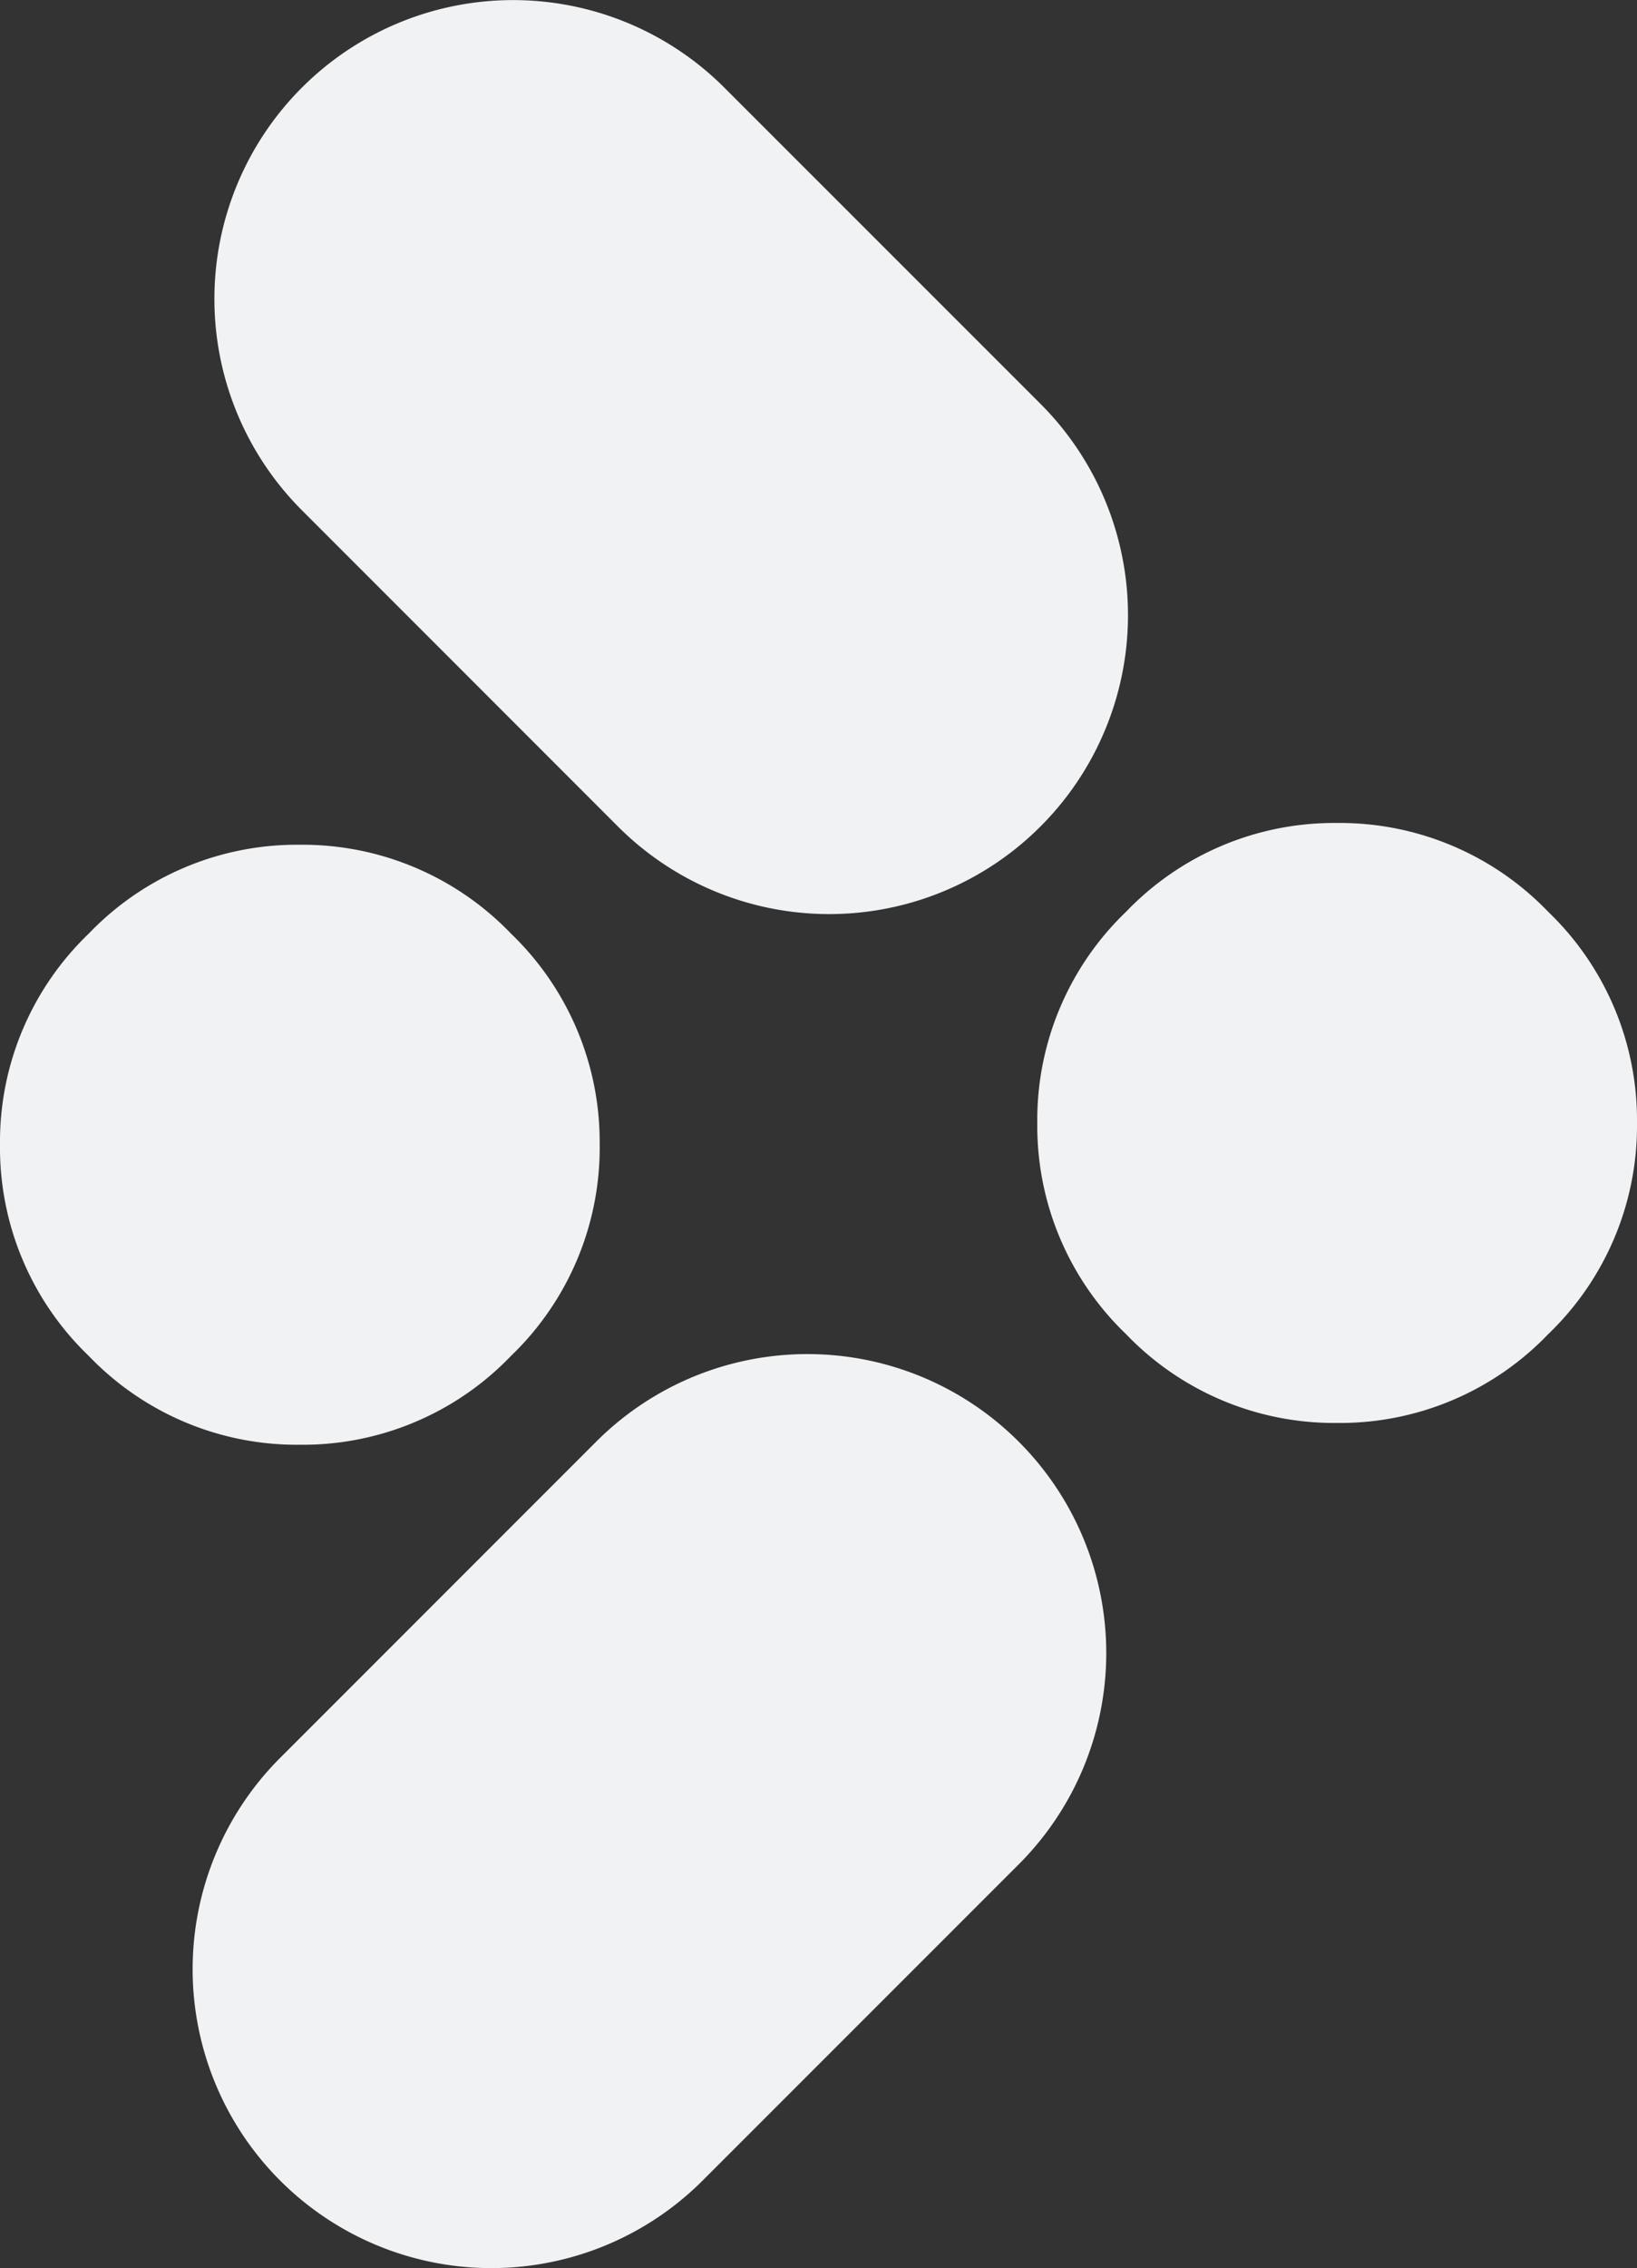
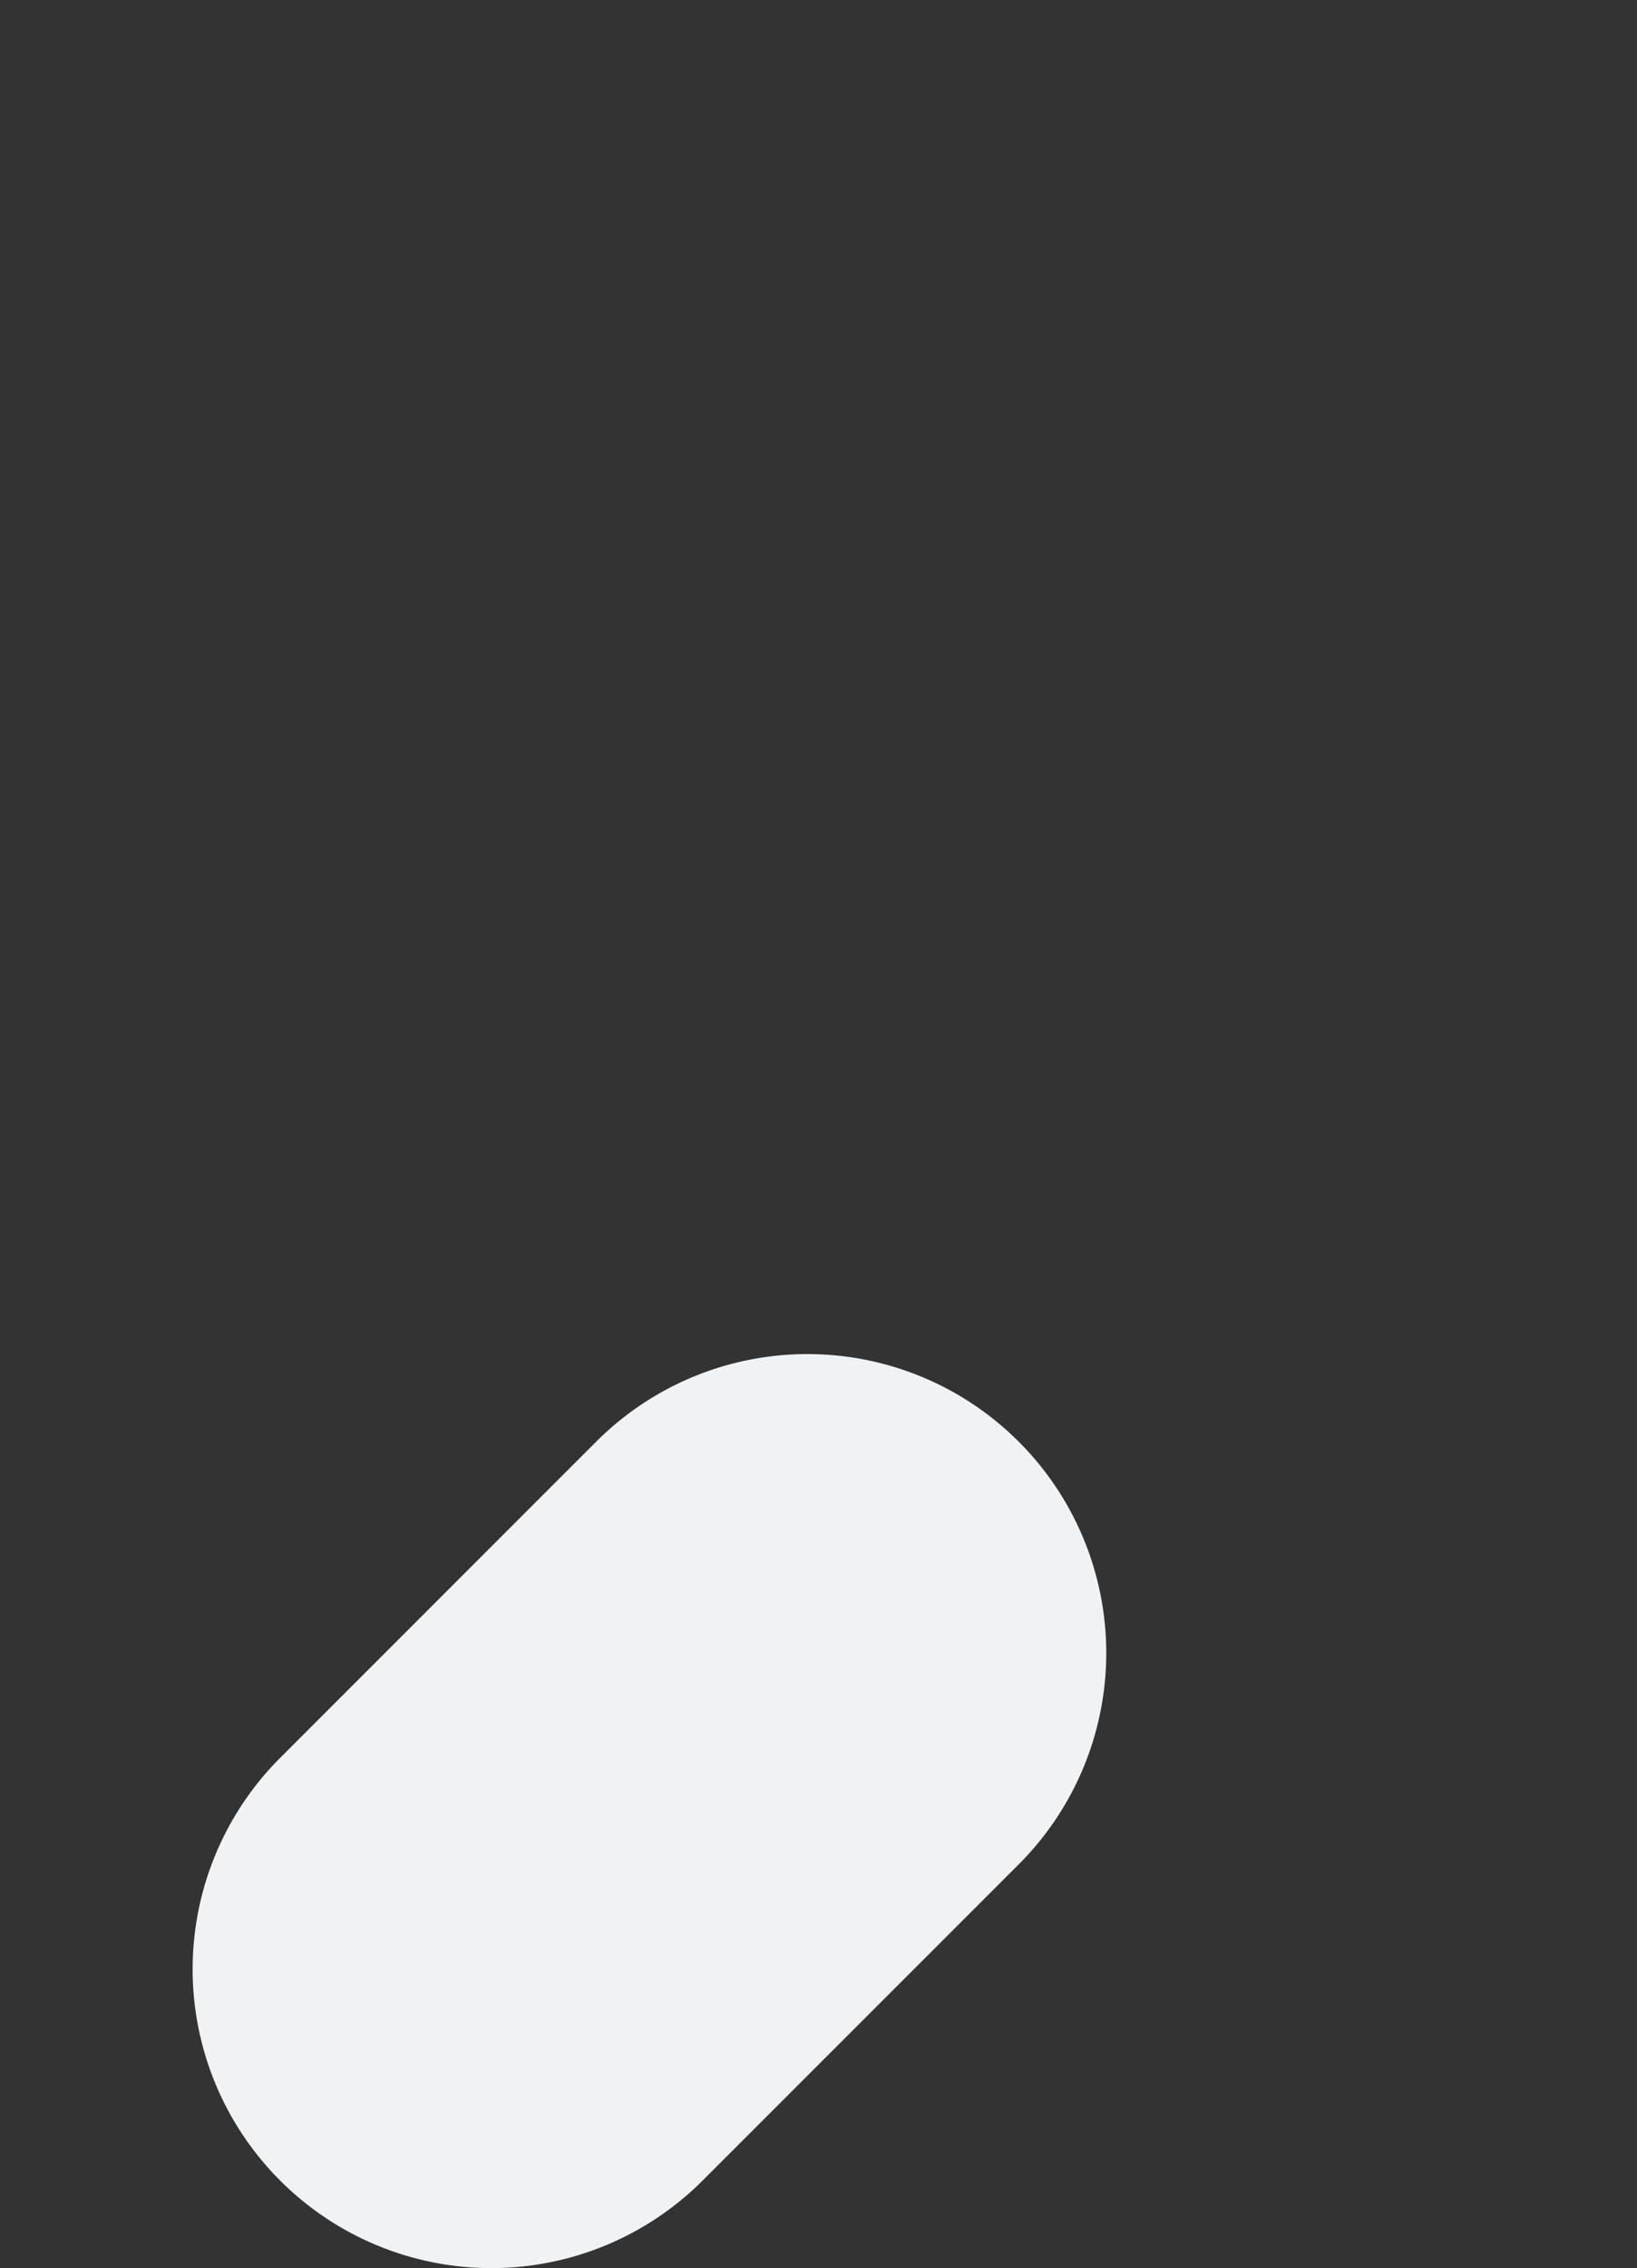
<svg xmlns="http://www.w3.org/2000/svg" width="72.9" height="100.957" viewBox="0 0 72.9 100.957">
  <rect x="0" y="0" width="72.9" height="100.957" fill="#333333" stroke="none" />
  <defs>
    <style>.a{fill:#f1f2f3;}</style>
  </defs>
-   <path class="a" d="M26.707,13.353a12.847,12.847,0,0,1-3.954,9.4,12.844,12.844,0,0,1-9.4,3.953,12.839,12.839,0,0,1-9.4-3.953A12.843,12.843,0,0,1,0,13.353a12.839,12.839,0,0,1,3.953-9.4A12.836,12.836,0,0,1,13.353,0a12.86,12.86,0,0,1,9.4,3.954,12.854,12.854,0,0,1,3.954,9.4" transform="translate(46.193 36.632)" />
-   <path class="a" d="M26.706,13.354a12.841,12.841,0,0,1-3.952,9.4,12.844,12.844,0,0,1-9.4,3.953,12.831,12.831,0,0,1-9.4-3.953A12.837,12.837,0,0,1,0,13.354a12.835,12.835,0,0,1,3.954-9.4A12.835,12.835,0,0,1,13.353,0a12.863,12.863,0,0,1,9.4,3.953,12.854,12.854,0,0,1,3.952,9.4" transform="translate(0 37.601)" />
  <path class="a" d="M36.79,3.9h0a13.3,13.3,0,0,1,0,18.815L22.712,36.79A13.3,13.3,0,0,1,3.9,17.974L17.974,3.9a13.3,13.3,0,0,1,18.816,0" transform="translate(8.576 60.271)" />
-   <path class="a" d="M36.79,36.789h0a13.3,13.3,0,0,1-18.815,0L3.9,22.712A13.3,13.3,0,0,1,22.712,3.9L36.79,17.974a13.3,13.3,0,0,1,0,18.815" transform="translate(9.544 0)" />
</svg>